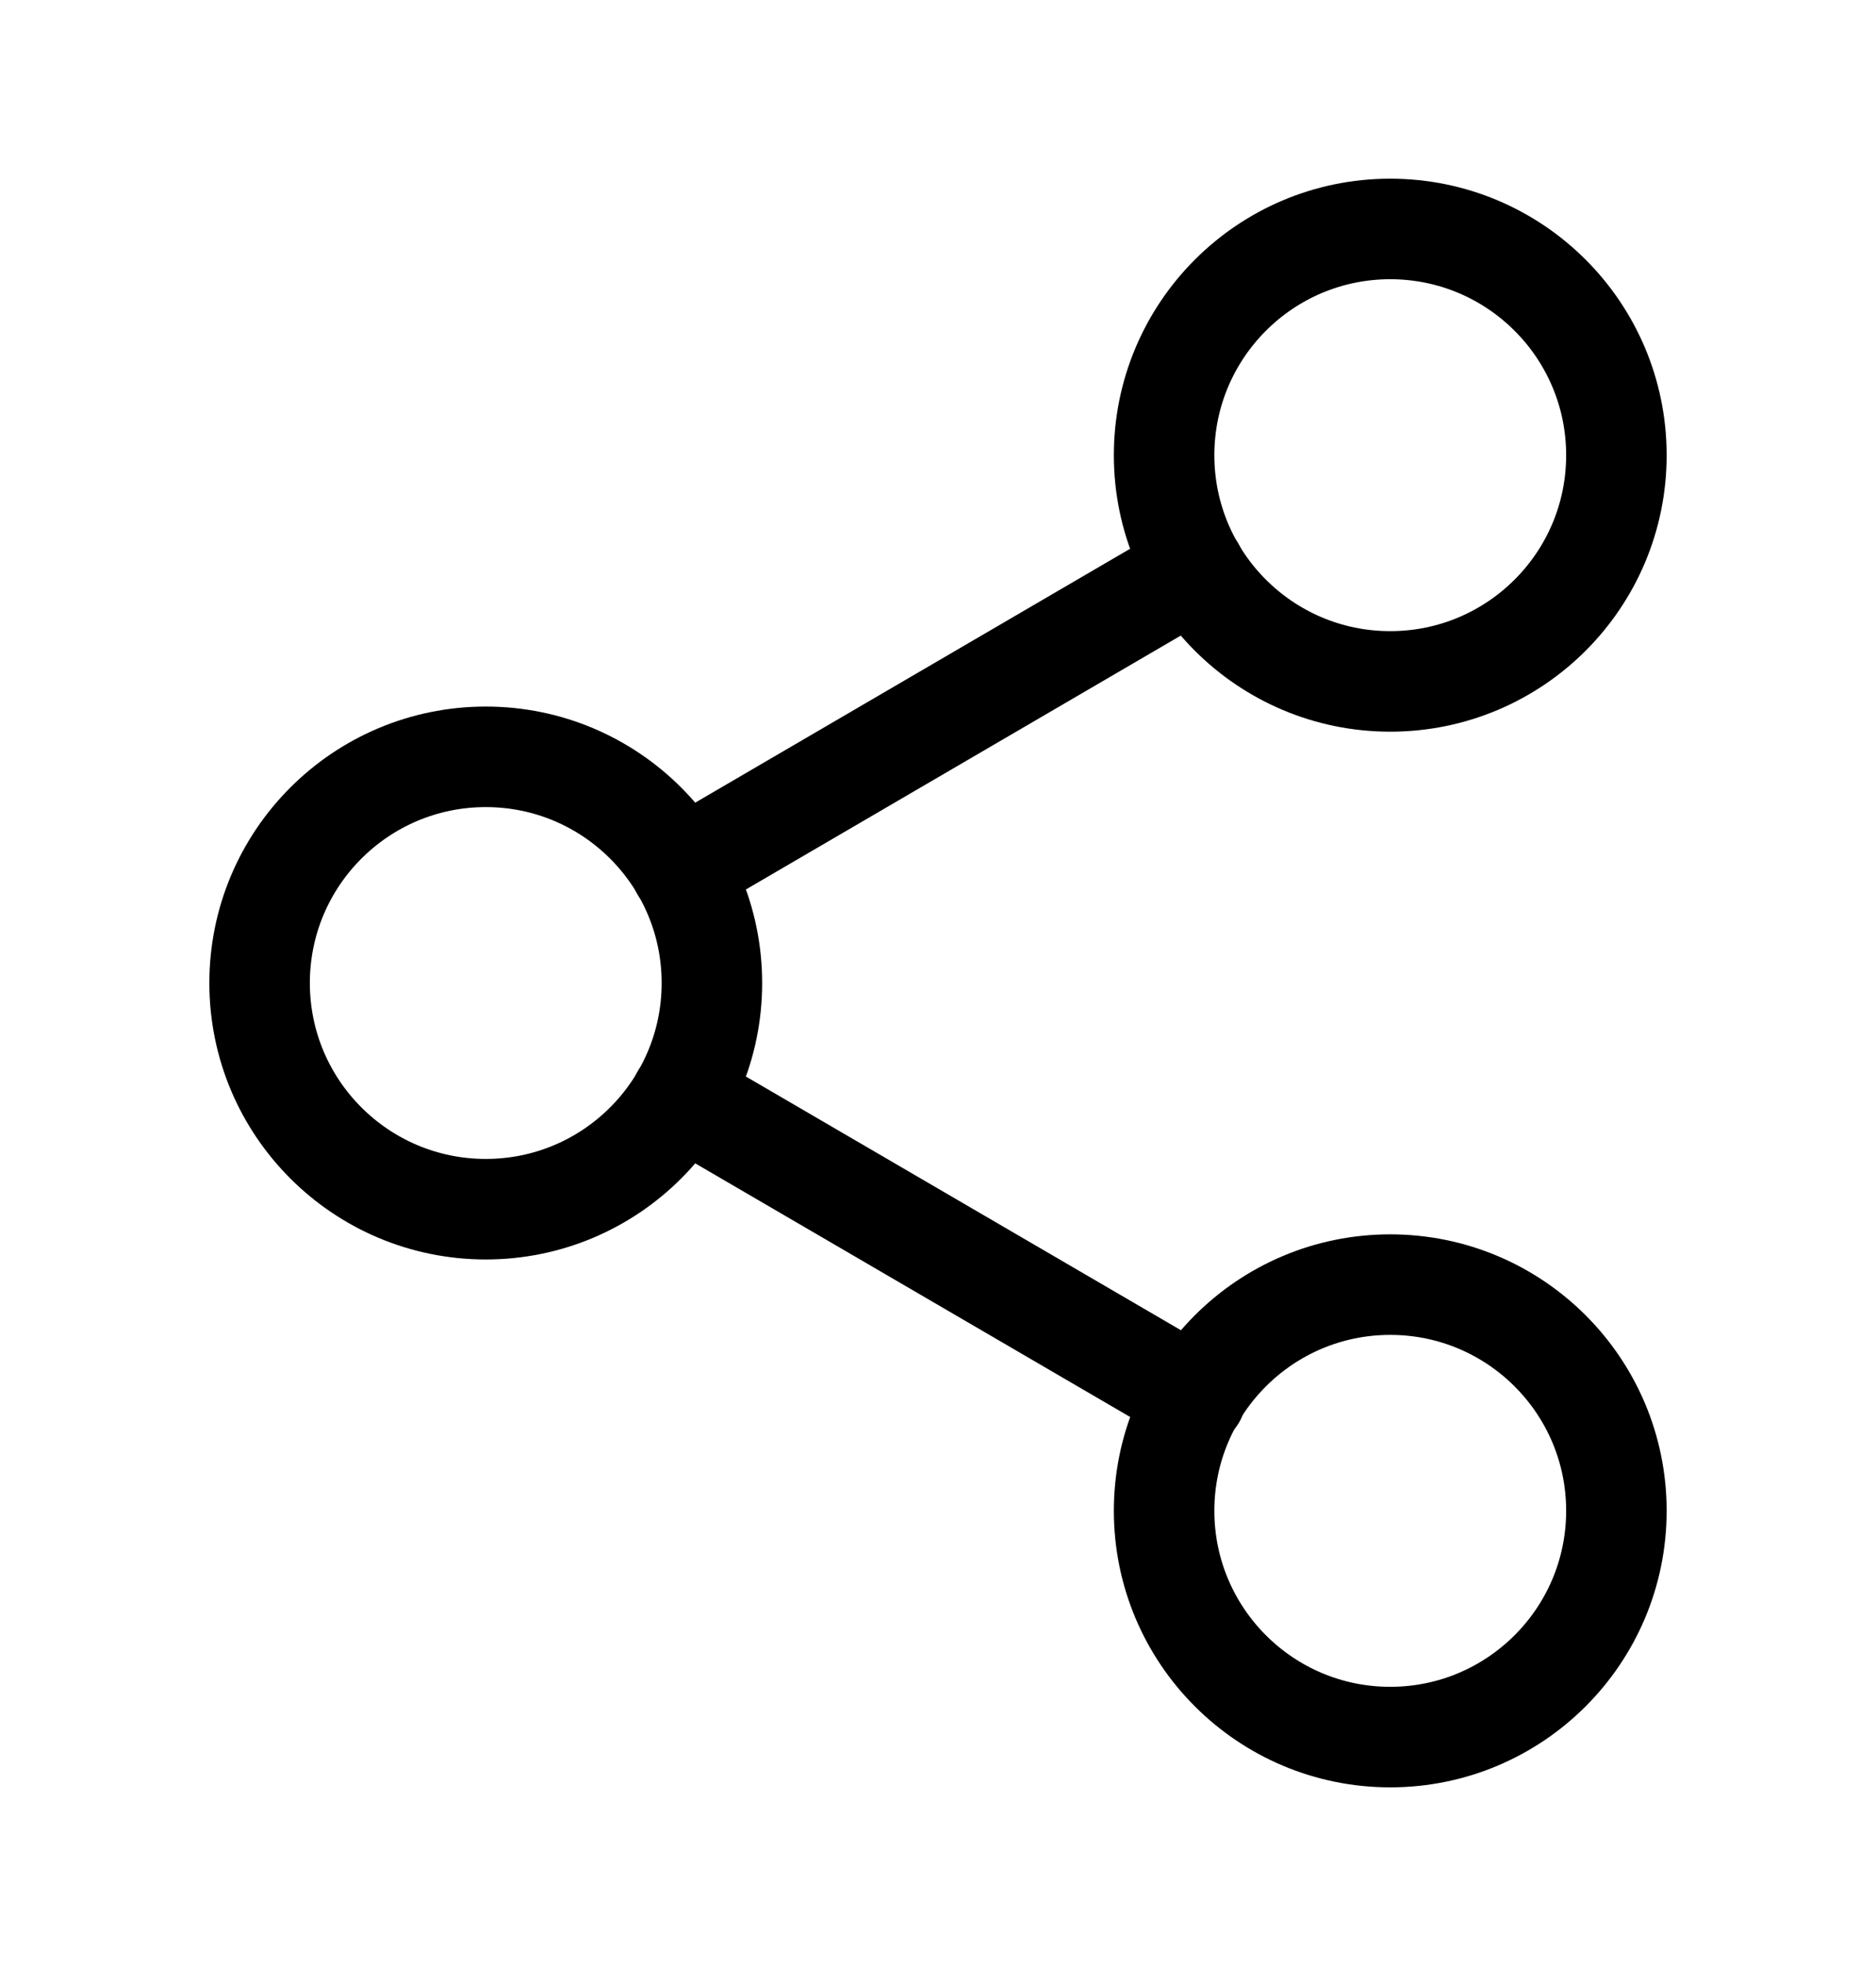
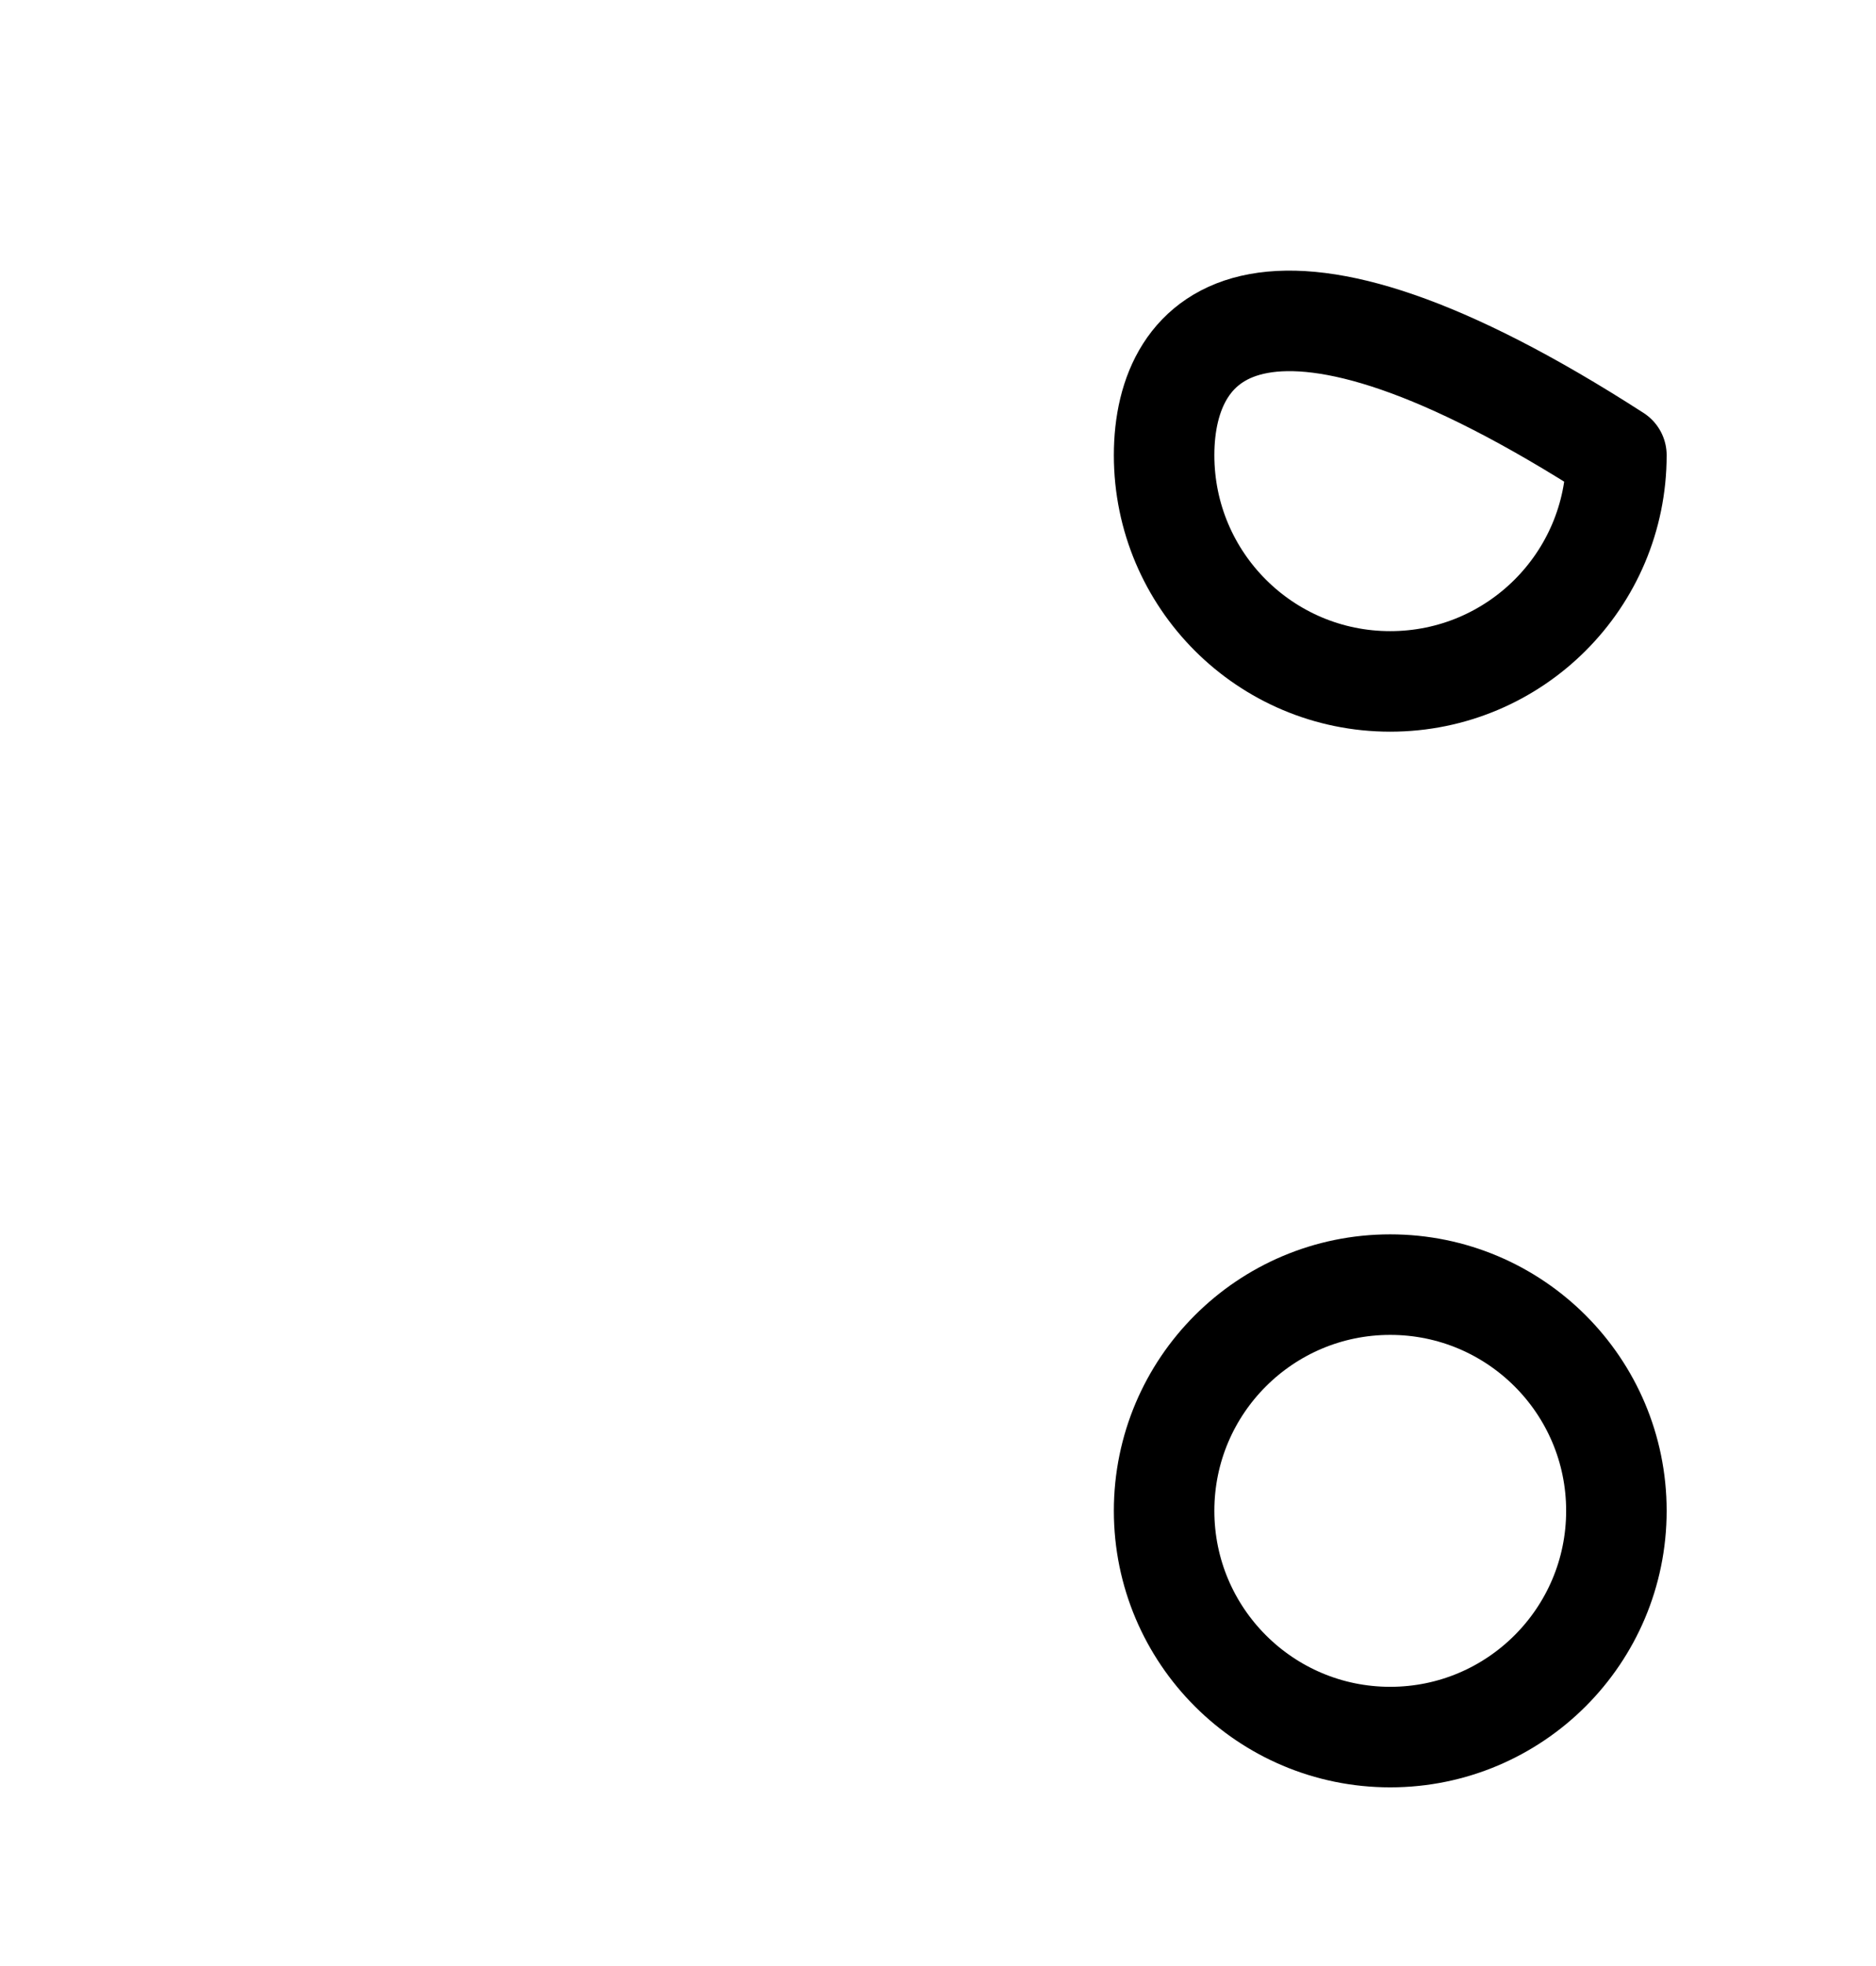
<svg xmlns="http://www.w3.org/2000/svg" width="21" height="22" viewBox="0 0 21 22" fill="none">
-   <path d="M15.562 7.625C16.96 7.625 18.094 6.492 18.094 5.094C18.094 3.696 16.96 2.562 15.562 2.562C14.165 2.562 13.031 3.696 13.031 5.094C13.031 6.492 14.165 7.625 15.562 7.625Z" stroke="black" stroke-width="1.125" stroke-linecap="round" stroke-linejoin="round" />
-   <path d="M5.438 13.531C6.835 13.531 7.969 12.398 7.969 11C7.969 9.602 6.835 8.469 5.438 8.469C4.04 8.469 2.906 9.602 2.906 11C2.906 12.398 4.04 13.531 5.438 13.531Z" stroke="black" stroke-width="1.125" stroke-linecap="round" stroke-linejoin="round" />
+   <path d="M15.562 7.625C16.96 7.625 18.094 6.492 18.094 5.094C14.165 2.562 13.031 3.696 13.031 5.094C13.031 6.492 14.165 7.625 15.562 7.625Z" stroke="black" stroke-width="1.125" stroke-linecap="round" stroke-linejoin="round" />
  <path d="M15.562 19.438C16.96 19.438 18.094 18.304 18.094 16.906C18.094 15.508 16.96 14.375 15.562 14.375C14.165 14.375 13.031 15.508 13.031 16.906C13.031 18.304 14.165 19.438 15.562 19.438Z" stroke="black" stroke-width="1.125" stroke-linecap="round" stroke-linejoin="round" />
-   <path d="M7.623 12.274L13.385 15.633" stroke="black" stroke-width="1.125" stroke-linecap="round" stroke-linejoin="round" />
-   <path d="M13.377 6.368L7.623 9.726" stroke="black" stroke-width="1.125" stroke-linecap="round" stroke-linejoin="round" />
</svg>